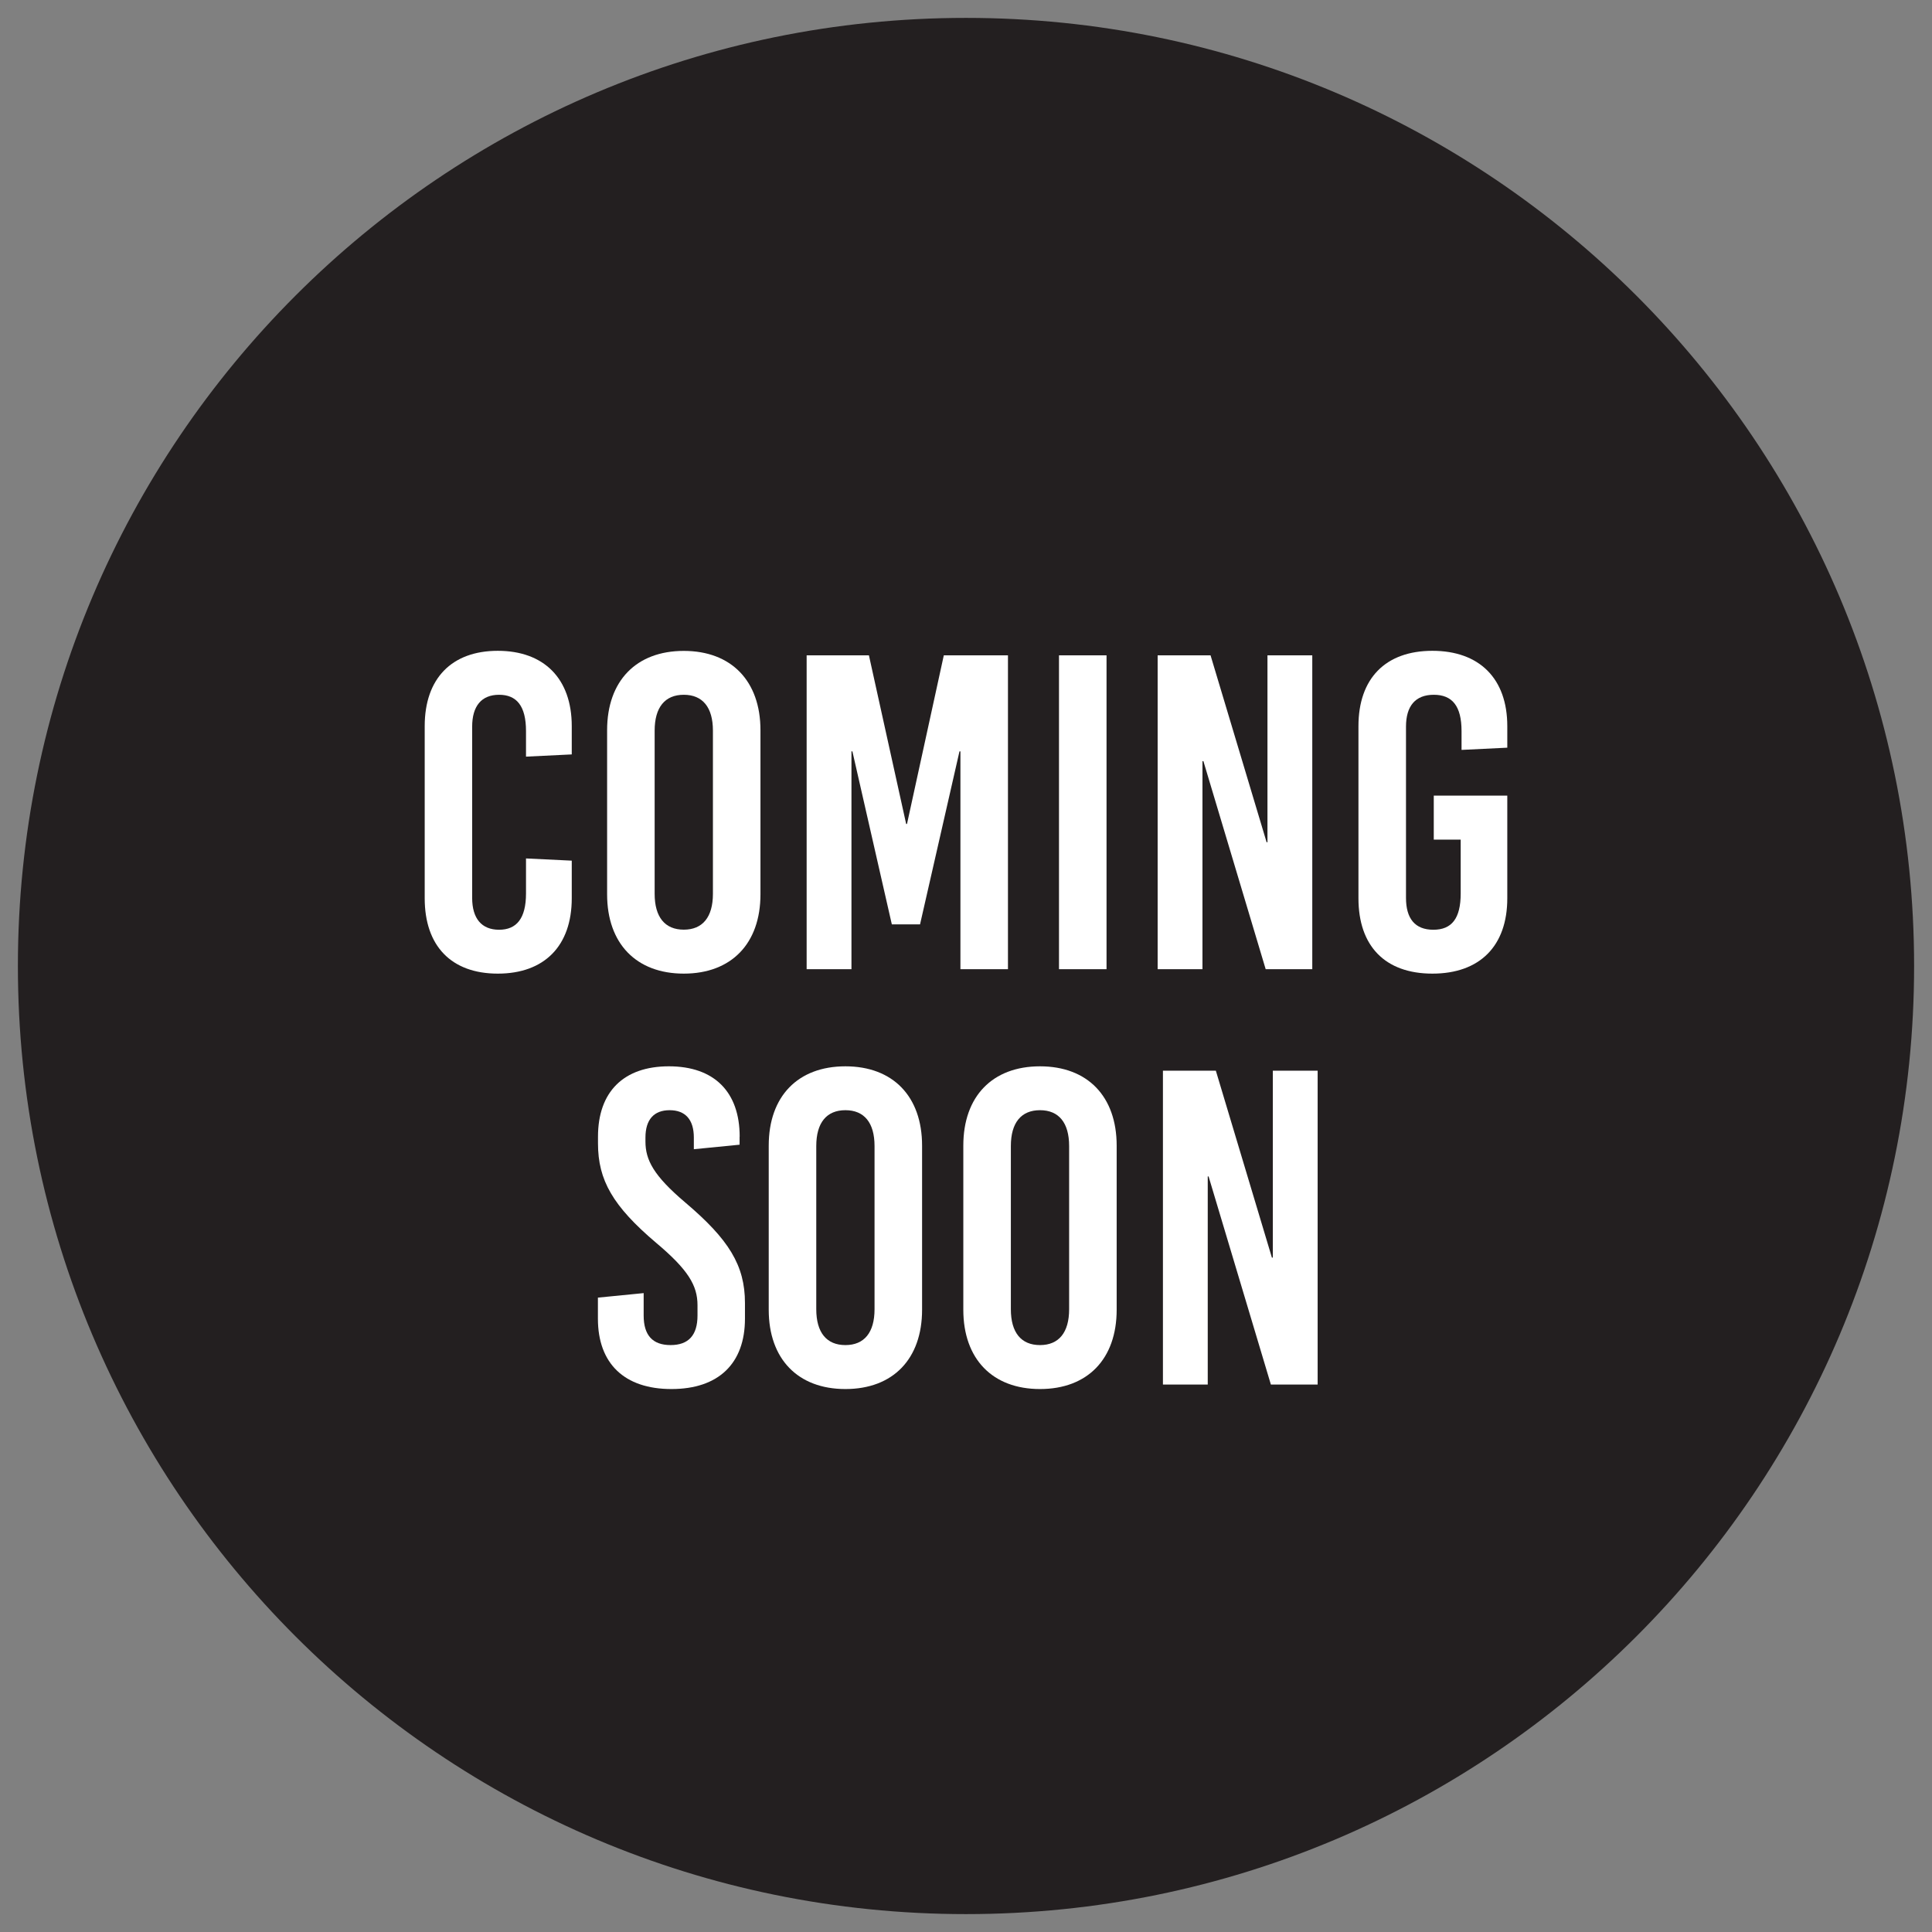
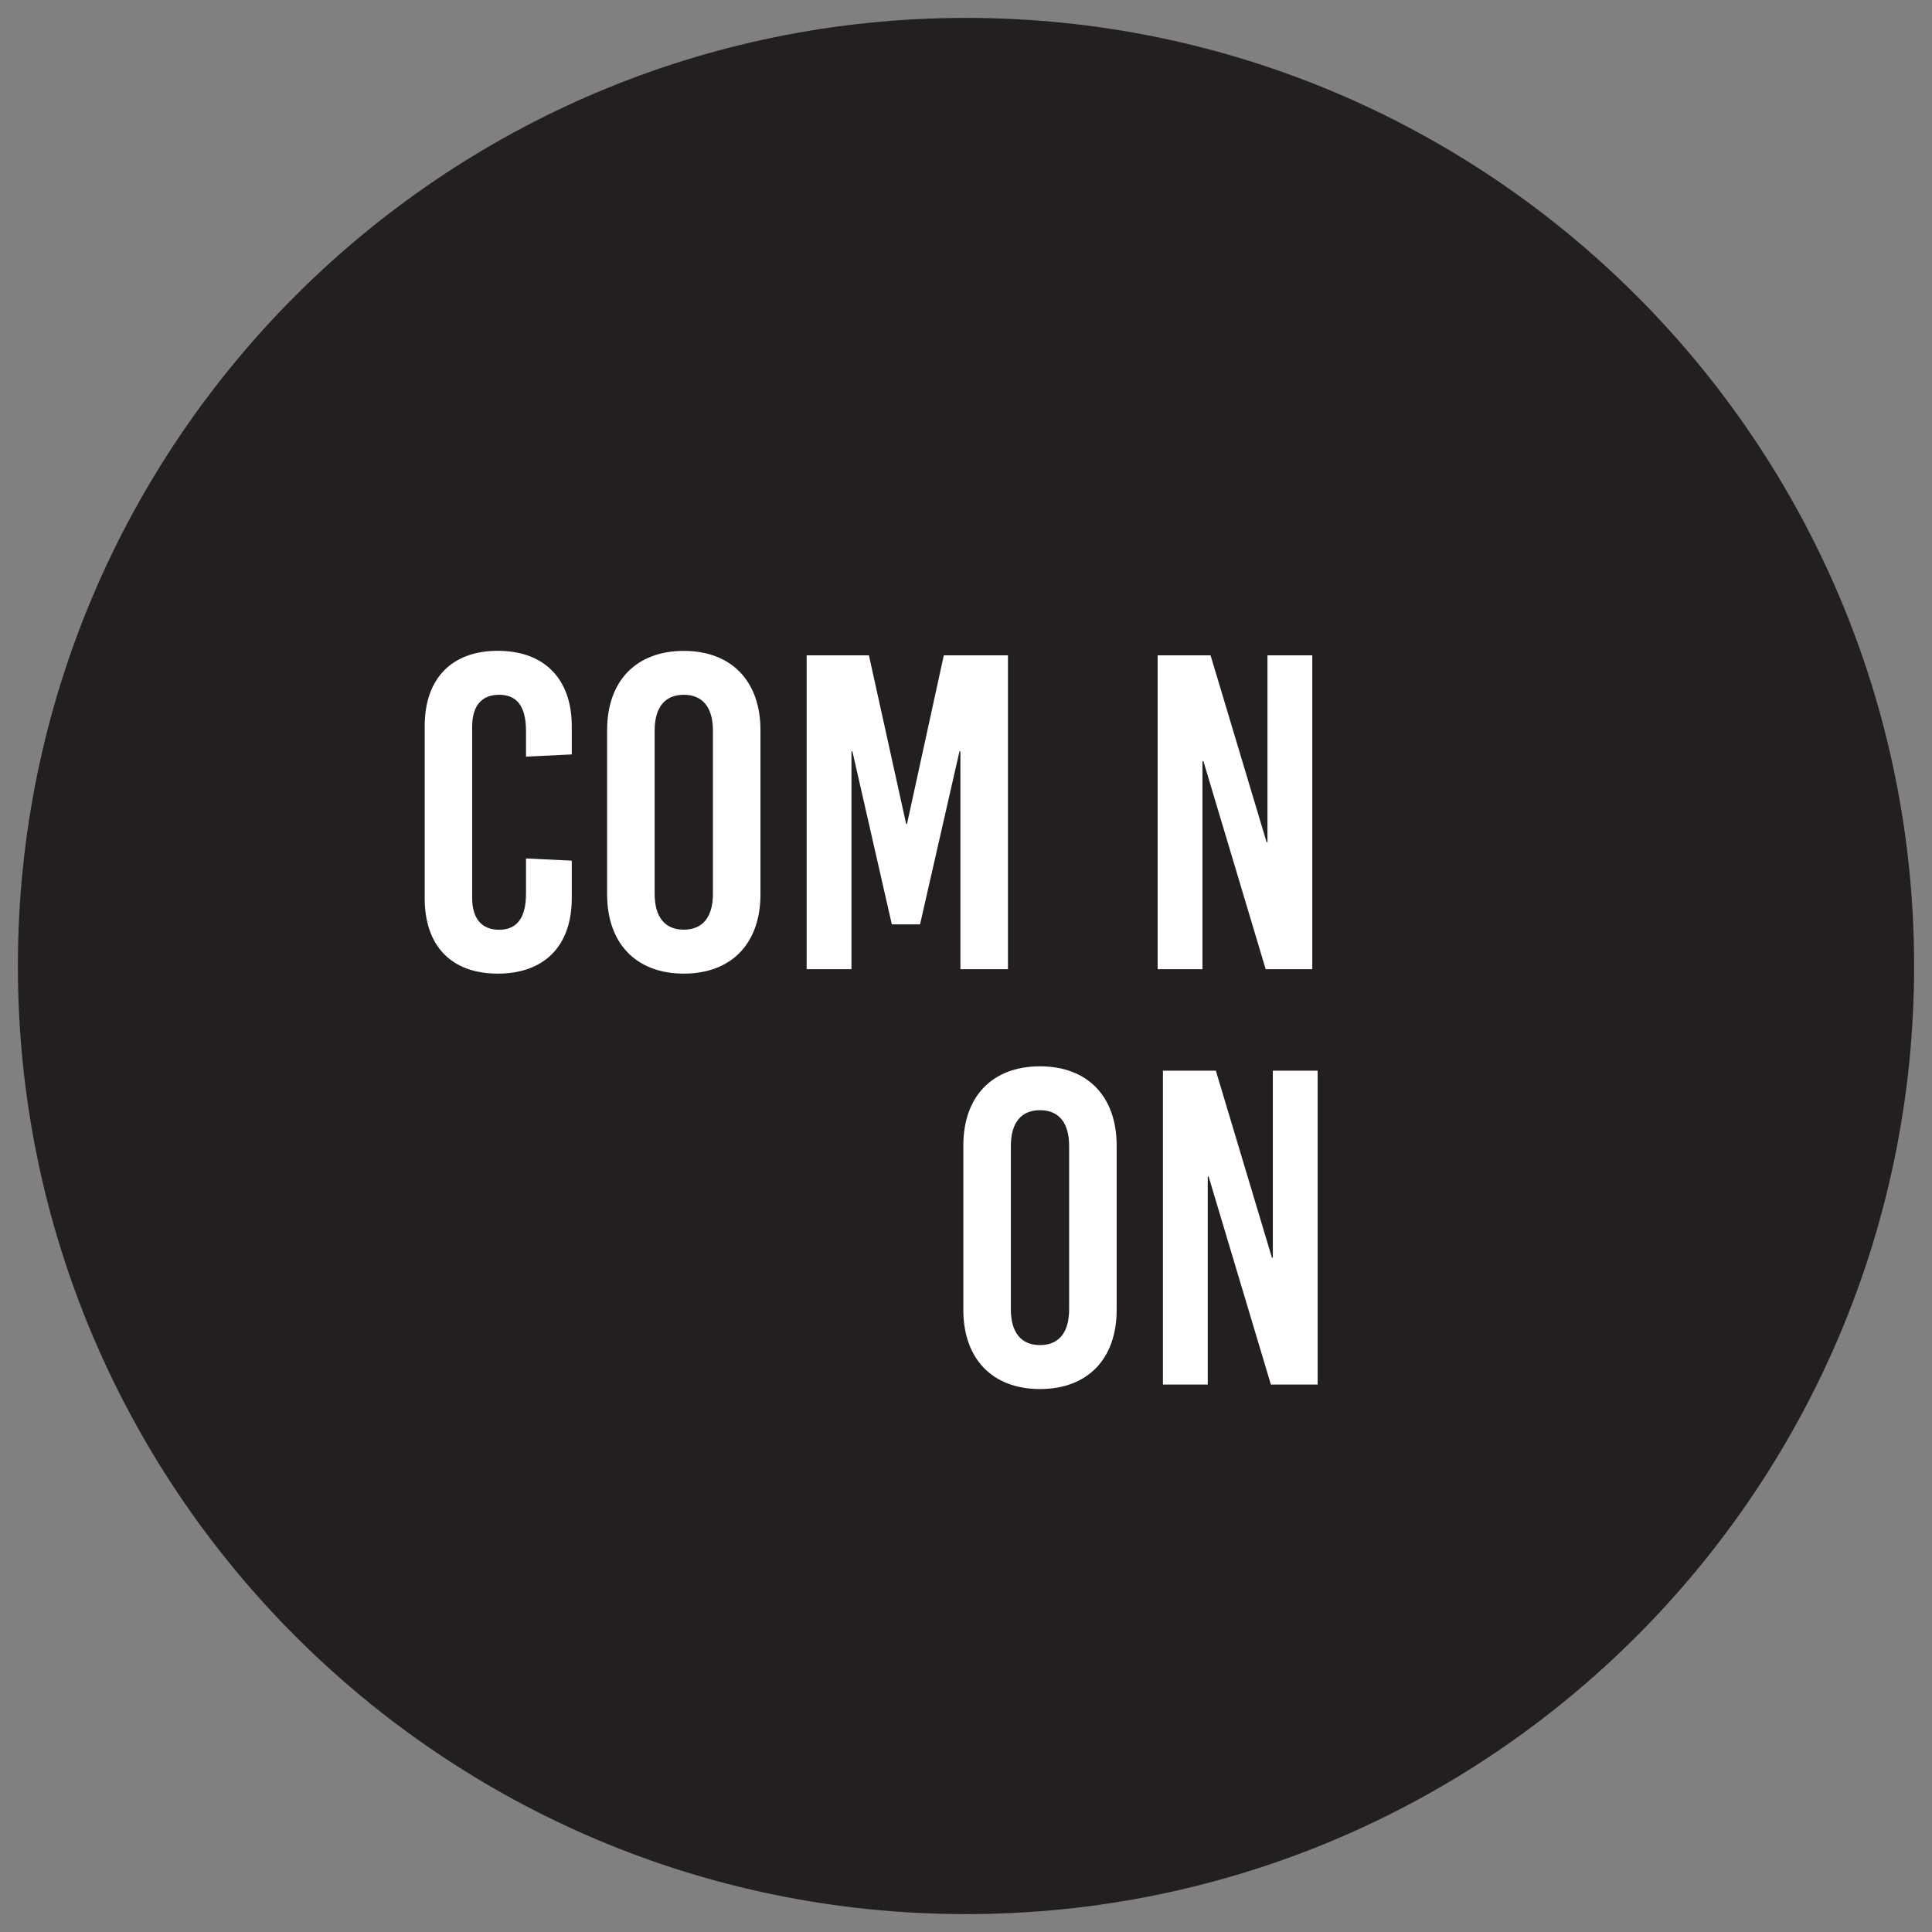
<svg xmlns="http://www.w3.org/2000/svg" id="Layer_1" data-name="Layer 1" viewBox="0 0 226.77 226.77">
  <rect x="0" y="0" width="226.77" height="226.77" fill="#808080" stroke="none" />
  <defs>
    <style>
      .cls-1 {
        fill: none;
      }

      .cls-2 {
        fill: #231f20;
      }

      .cls-3 {
        fill: #fff;
      }
    </style>
  </defs>
  <path class="cls-2" d="M224.67,113.38c0,61.46-49.82,111.29-111.29,111.29S2.1,174.84,2.1,113.38,51.92,2.1,113.38,2.1s111.29,49.83,111.29,111.29" />
  <rect class="cls-1" x="-277.19" y="2.1" width="288" height="222.57" />
  <g>
    <g>
      <path class="cls-3" d="M67.11,85.23v3.32l-5.37.26v-3c0-2.95-1.1-4.26-3.16-4.26s-3.16,1.32-3.16,3.74v20.1c0,2.42,1.11,3.74,3.16,3.74s3.16-1.32,3.16-4.26v-4.11l5.37.26v4.42c0,5.58-3.21,8.84-8.68,8.84s-8.58-3.26-8.58-8.84v-20.21c0-5.58,3.16-8.84,8.58-8.84s8.68,3.26,8.68,8.84Z" />
      <path class="cls-3" d="M89.26,85.71v19.26c0,5.79-3.42,9.31-9,9.31s-9-3.53-9-9.31v-19.26c0-5.79,3.42-9.31,9-9.31s9,3.53,9,9.31ZM76.84,85.76v19.15c0,2.74,1.21,4.21,3.42,4.21s3.42-1.47,3.42-4.21v-19.15c0-2.74-1.21-4.21-3.42-4.21s-3.42,1.47-3.42,4.21Z" />
      <path class="cls-3" d="M118.31,113.76h-5.58v-25.57h-.11l-4.63,20.31h-3.31l-4.63-20.31h-.11v25.57h-5.26v-36.84h7.31l4.37,19.79h.1l4.32-19.79h7.53v36.84Z" />
-       <path class="cls-3" d="M129.88,113.76h-5.58v-36.84h5.58v36.84Z" />
      <path class="cls-3" d="M154.03,113.76h-5.47l-7.31-24.42h-.11v24.42h-5.26v-36.84h6.21l6.58,21.94h.1v-21.94h5.26v36.84Z" />
-       <path class="cls-3" d="M176.92,85.23v2.53l-5.37.26v-2.21c0-2.95-1.1-4.26-3.26-4.26s-3.26,1.32-3.26,3.74v20.1c0,2.42,1.05,3.74,3.21,3.74s3.21-1.32,3.21-4.26v-6.32h-3.16v-5.16h8.63v12.05c0,5.58-3.21,8.84-8.79,8.84s-8.68-3.26-8.68-8.84v-20.21c0-5.58,3.16-8.84,8.68-8.84s8.79,3.26,8.79,8.84Z" />
    </g>
    <g>
-       <path class="cls-3" d="M86.81,133.41v.95l-5.37.53v-1.37c0-2.11-1-3.21-2.84-3.21s-2.84,1.1-2.84,3.21v.47c0,2.16.95,4,4.68,7.16,5.1,4.32,7,7.37,7,11.79v1.84c0,5.26-3.1,8.26-8.63,8.26s-8.63-3-8.63-8.26v-2.47l5.37-.53v2.63c0,2.32,1.05,3.47,3.16,3.47s3.16-1.16,3.16-3.47v-1.21c0-2.32-1.1-4.16-4.84-7.31-5.1-4.32-6.84-7.37-6.84-11.68v-.79c0-5.26,3-8.26,8.32-8.26s8.31,3,8.31,8.26Z" />
-       <path class="cls-3" d="M108.23,134.47v19.26c0,5.79-3.42,9.31-9,9.31s-9-3.53-9-9.31v-19.26c0-5.79,3.42-9.31,9-9.31s9,3.53,9,9.31ZM95.81,134.52v19.15c0,2.74,1.21,4.21,3.42,4.21s3.42-1.47,3.42-4.21v-19.15c0-2.74-1.21-4.21-3.42-4.21s-3.42,1.47-3.42,4.21Z" />
      <path class="cls-3" d="M131.07,134.47v19.26c0,5.79-3.42,9.31-9,9.31s-9-3.53-9-9.31v-19.26c0-5.79,3.42-9.31,9-9.31s9,3.53,9,9.31ZM118.65,134.52v19.15c0,2.74,1.21,4.21,3.42,4.21s3.42-1.47,3.42-4.21v-19.15c0-2.74-1.21-4.21-3.42-4.21s-3.42,1.47-3.42,4.21Z" />
      <path class="cls-3" d="M154.64,162.51h-5.47l-7.31-24.42h-.1v24.42h-5.26v-36.84h6.21l6.58,21.94h.11v-21.94h5.26v36.84Z" />
    </g>
  </g>
</svg>